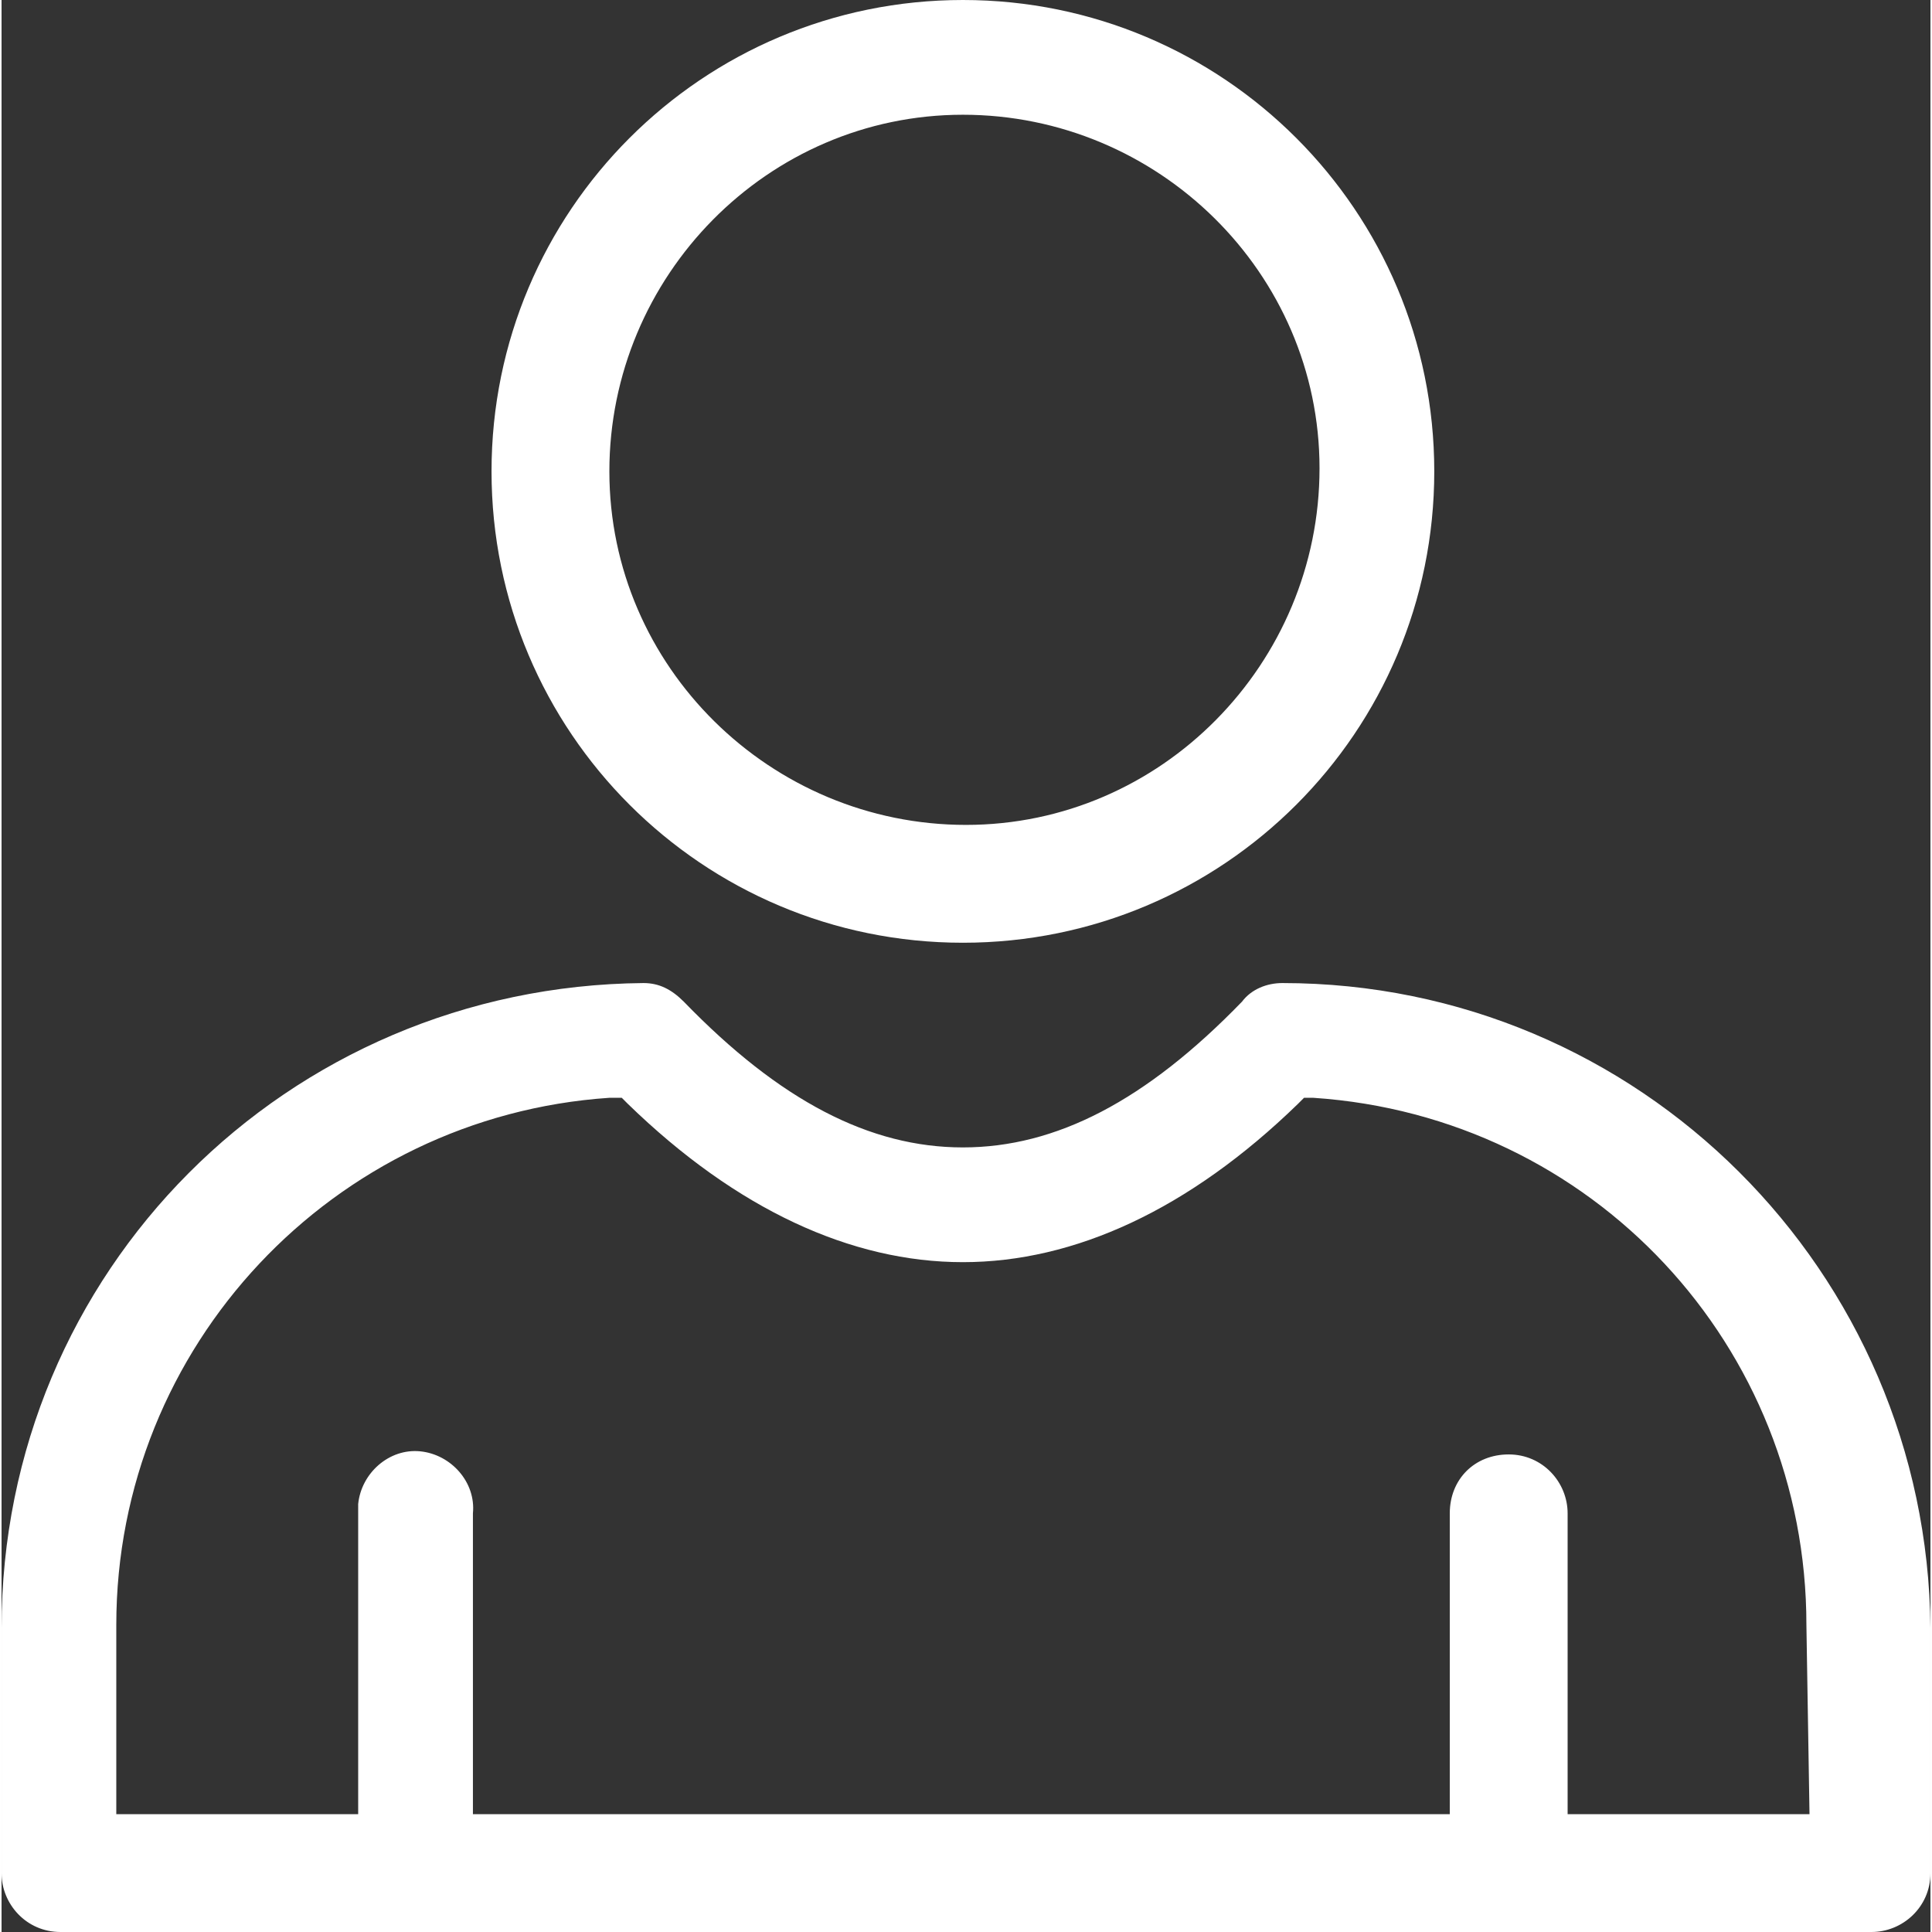
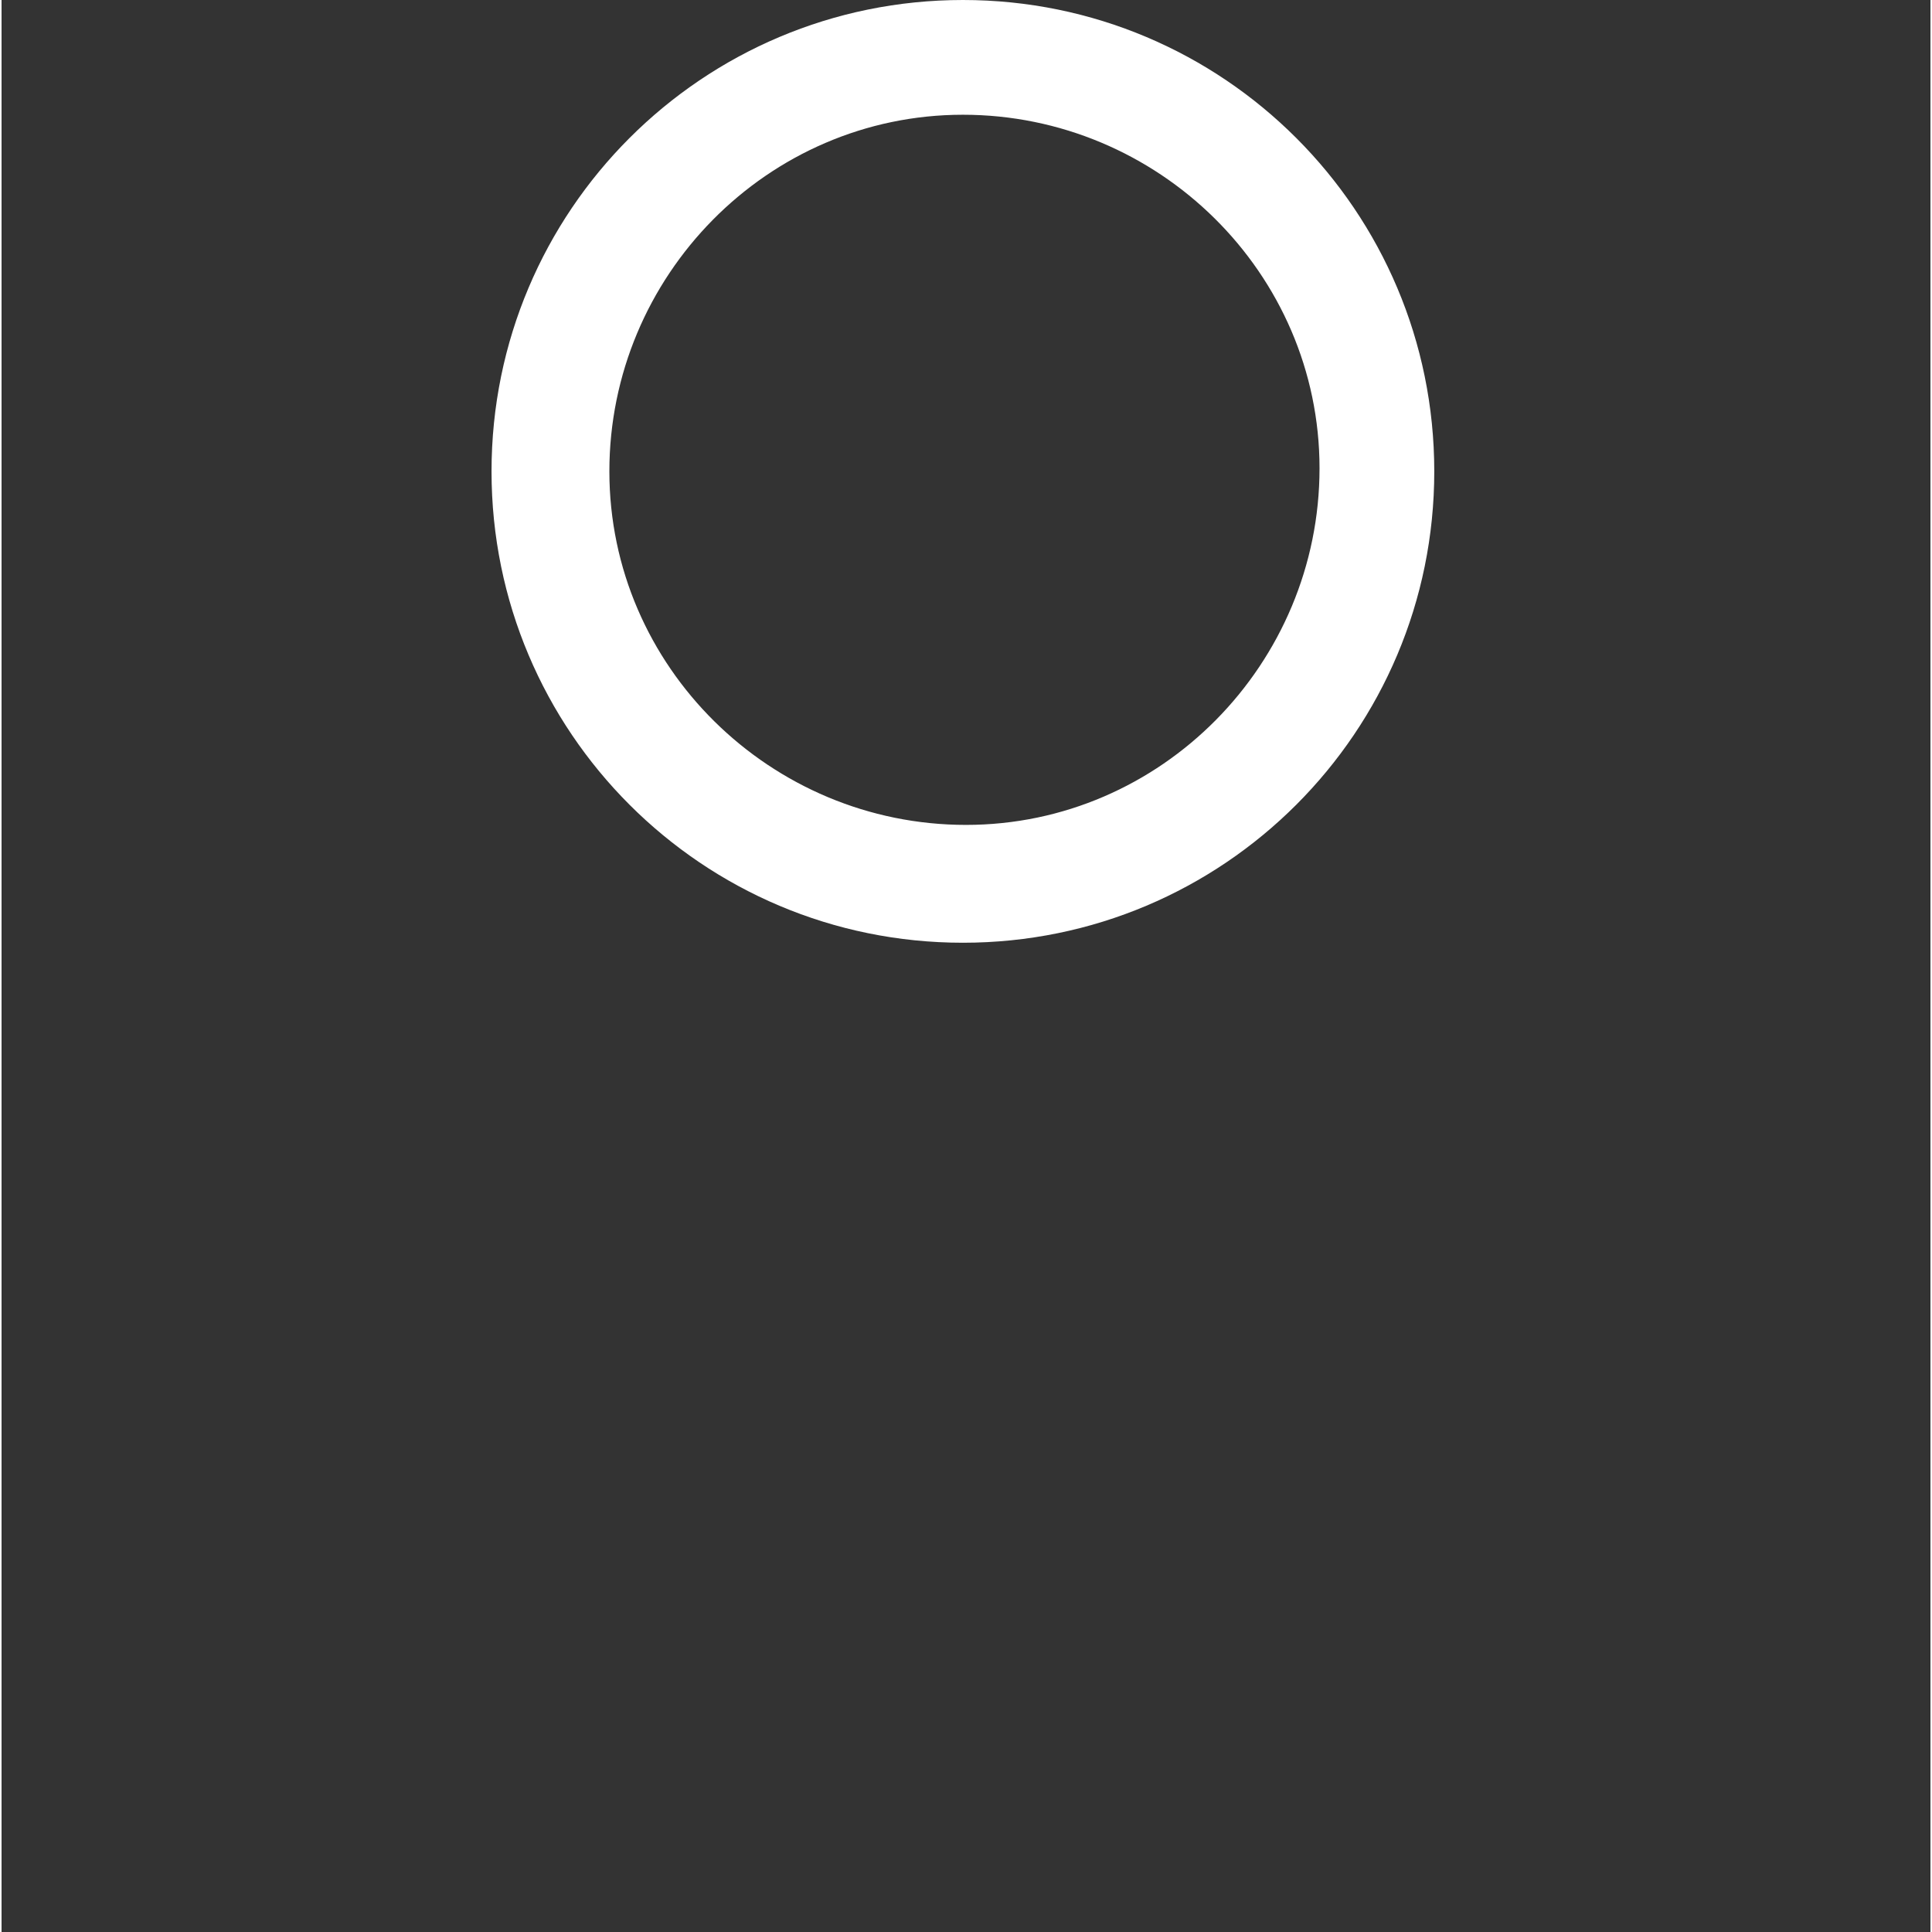
<svg xmlns="http://www.w3.org/2000/svg" version="1.1" x="0px" y="0px" width="18px" height="18px" viewBox="0 0 62.2 62.3" style="enable-background:new 0 0 62.2 62.3;" xml:space="preserve">
  <rect x="0" y="0" width="62.2" height="62.3" fill="#333333" stroke="none" />
  <style type="text/css">
	.st0{fill:#FFFFFF;}
</style>
  <defs>
</defs>
-   <path class="st0" d="M31,30.4c8.4,0,15.2-6.8,15.2-15.2S39.4,0,31,0S15.8,6.8,15.8,15.2l0,0C15.8,23.6,22.6,30.4,31,30.4z M31,3.7  c6.3,0,11.5,5.1,11.5,11.4s-5.1,11.5-11.4,11.5s-11.5-5.1-11.5-11.4l0,0C19.6,8.9,24.7,3.7,31,3.7z" />
-   <path class="st0" d="M41.3,31.7c-0.5,0-1,0.2-1.3,0.6c-3.1,3.2-6,4.7-9,4.7s-5.9-1.5-9-4.7c-0.4-0.4-0.8-0.6-1.3-0.6  C9.2,31.8,0,41,0,52.5v7.9c0,1,0.8,1.9,1.9,1.9l0,0h58.4c1,0,1.9-0.8,1.9-1.9l0,0v-7.9C62.1,41,52.8,31.7,41.3,31.7z M58.3,58.5  h-7.8v-9.7c0-1-0.8-1.9-1.9-1.9s-1.9,0.8-1.9,1.9v9.7H15.2v-9.7c0.1-1-0.7-1.9-1.7-2s-1.9,0.7-2,1.7c0,0.1,0,0.2,0,0.3v9.7H3.7v-6.1  c0-9,7-16.4,15.9-17H20l0.2,0.2c3.5,3.4,7.2,5.1,10.8,5.1s7.3-1.7,10.8-5.1l0.2-0.2h0.3c9,0.6,15.9,8,15.9,17L58.3,58.5z" />
+   <path class="st0" d="M31,30.4c8.4,0,15.2-6.8,15.2-15.2S39.4,0,31,0S15.8,6.8,15.8,15.2l0,0C15.8,23.6,22.6,30.4,31,30.4M31,3.7  c6.3,0,11.5,5.1,11.5,11.4s-5.1,11.5-11.4,11.5s-11.5-5.1-11.5-11.4l0,0C19.6,8.9,24.7,3.7,31,3.7z" />
</svg>